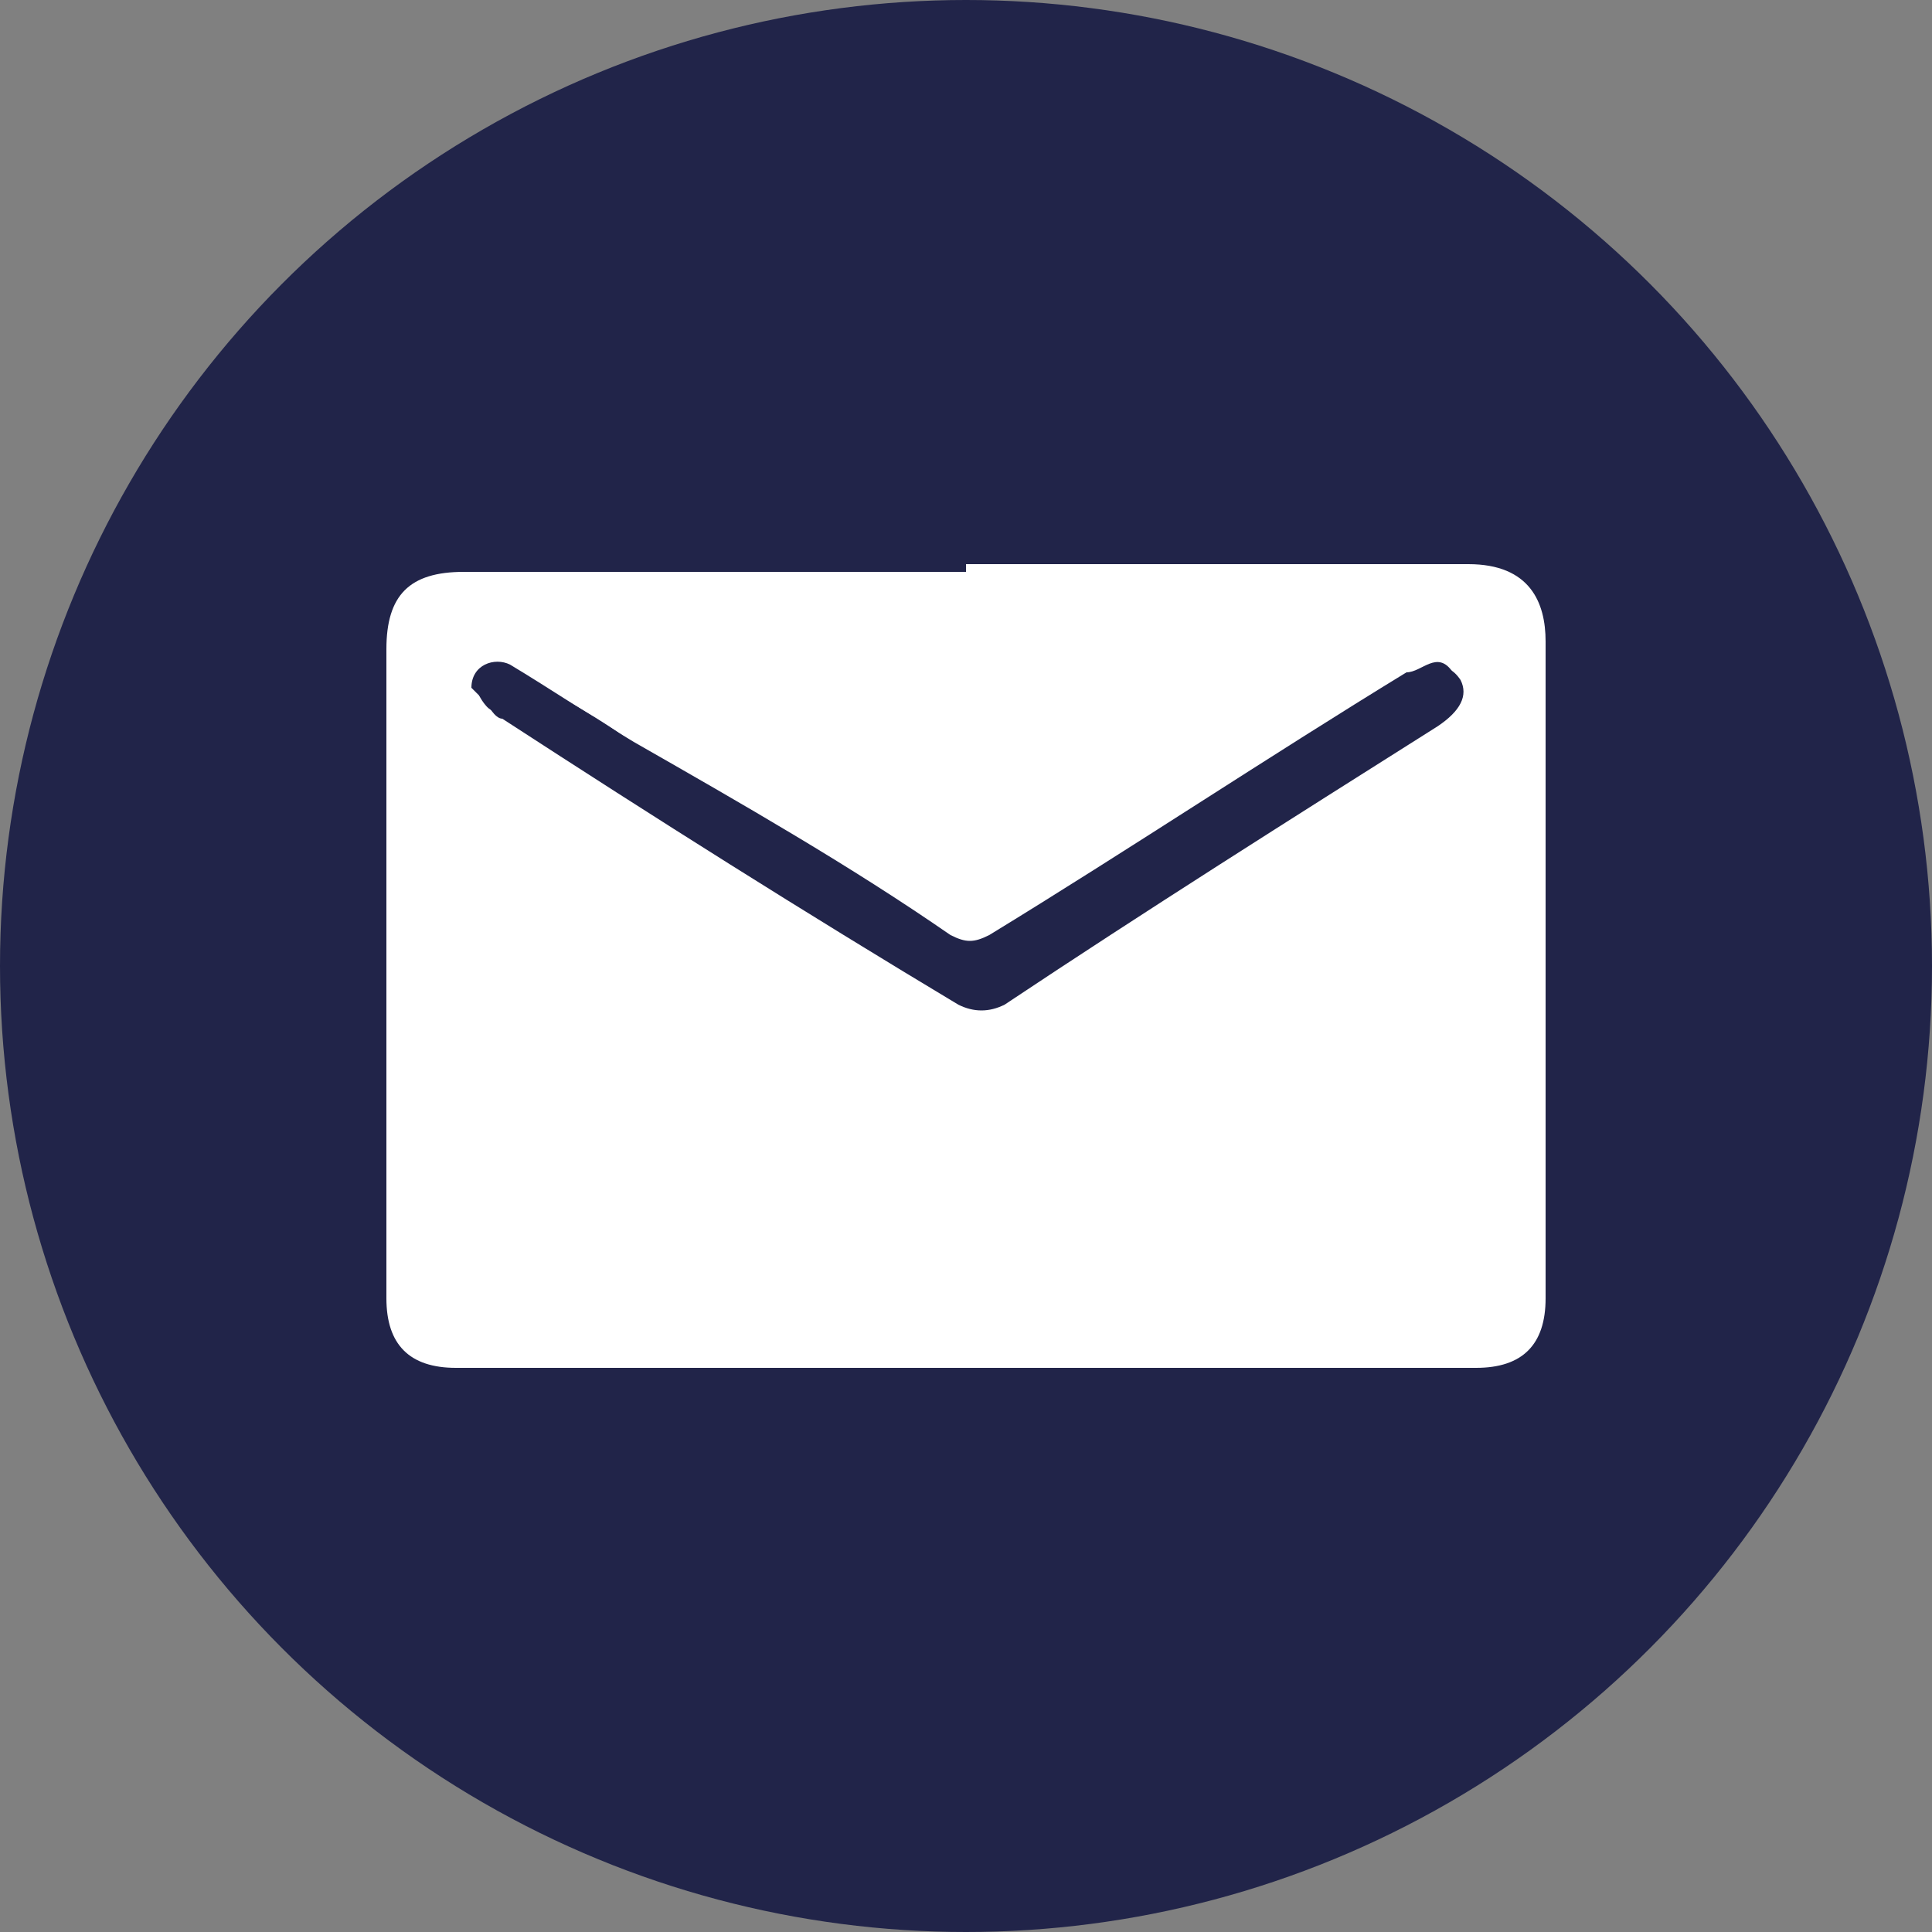
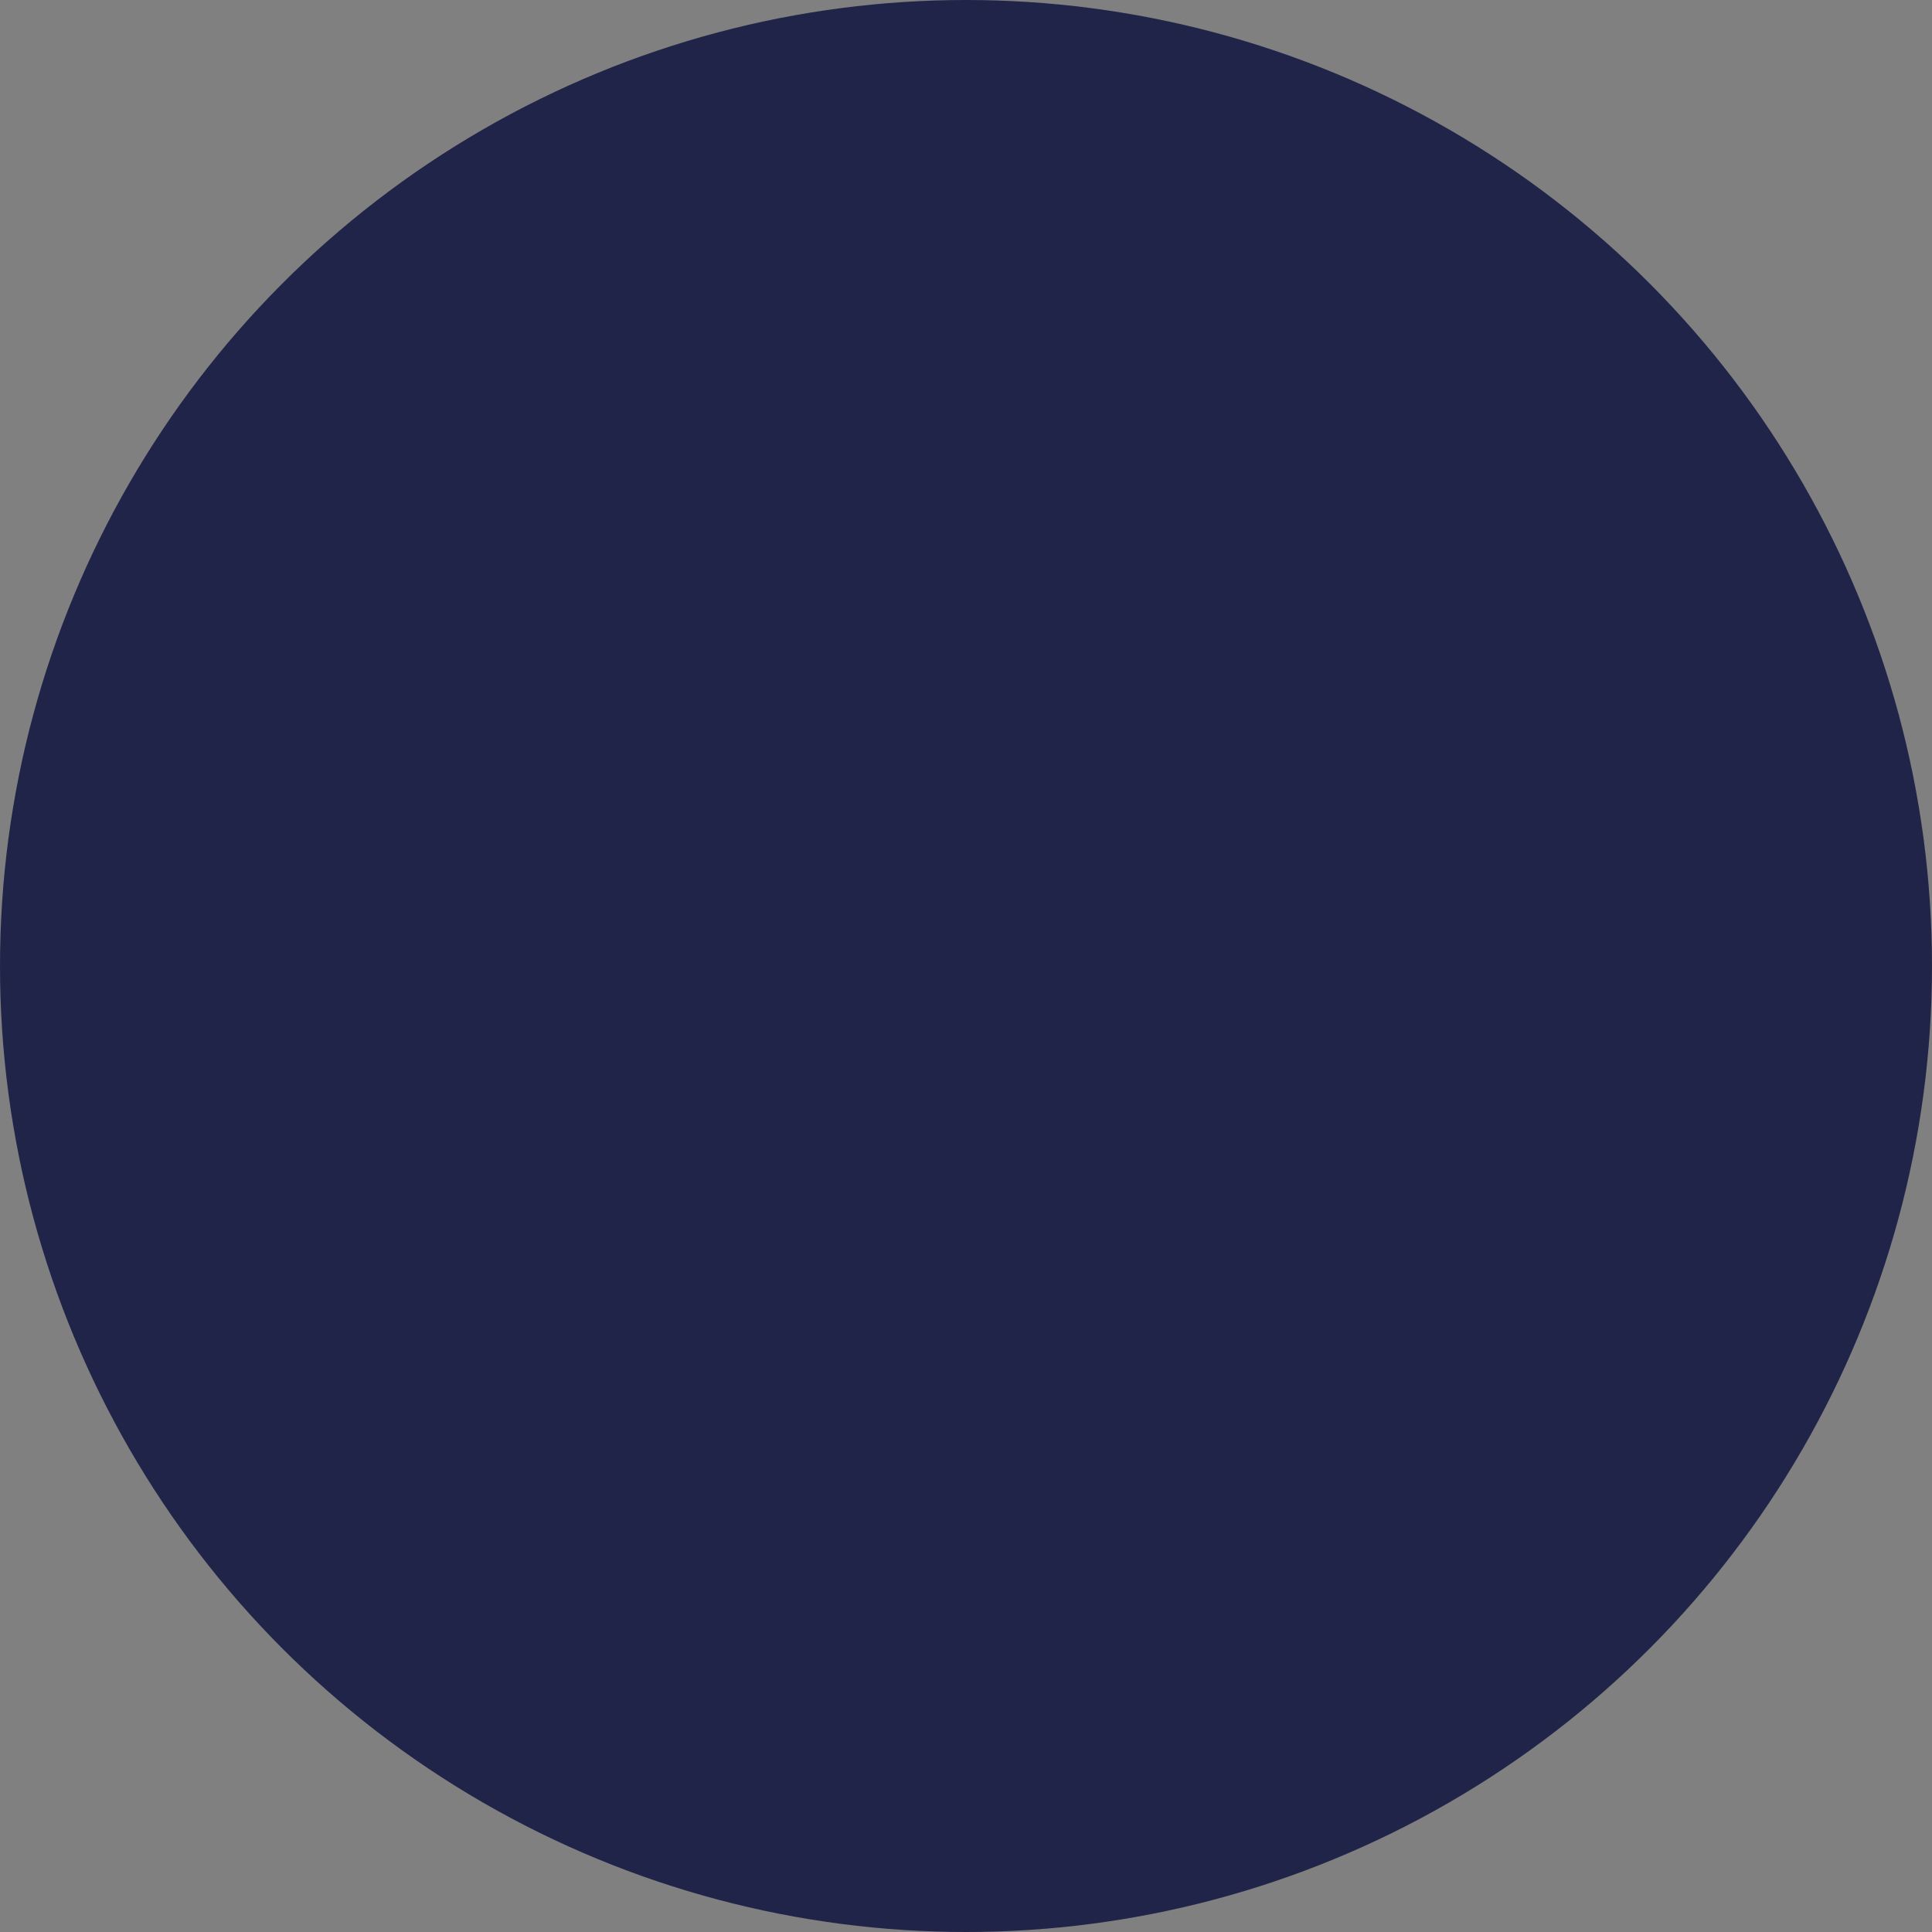
<svg xmlns="http://www.w3.org/2000/svg" id="a" viewBox="0 0 25 25">
  <rect x="0" y="0" width="25" height="25" fill="#808080" stroke="none" />
  <circle cx="12.5" cy="12.5" r="12.5" style="fill:#212449;" />
  <g>
-     <path d="M12.5,7.3c2.2,0,4.3,0,6.5,0,.8,0,1,.5,1,1,0,2.8,0,5.6,0,8.5,0,.6-.3,.9-.9,.9-4.4,0-8.8,0-13.2,0-.6,0-.9-.3-.9-.9,0-2.8,0-5.6,0-8.4,0-.7,.3-1,1-1,2.2,0,4.4,0,6.5,0Zm-6.3,1.7c0,0,.1,.2,.2,.2,2,1.2,3.9,2.4,5.9,3.7,.2,.1,.4,.1,.6,0,1.9-1.2,3.8-2.4,5.6-3.6,.3-.2,.4-.4,.3-.6-.2-.3-.4,0-.6,0-1.8,1.1-3.6,2.3-5.4,3.4-.2,.1-.3,.1-.5,0-1.3-.9-2.7-1.7-4.1-2.5-.5-.3-1.1-.7-1.6-1-.2-.1-.5,0-.5,.3Z" style="fill:#fff;" />
    <path d="M6.2,9c0-.3,.2-.4,.5-.3,.5,.3,1.1,.6,1.6,1,1.4,.8,2.7,1.7,4.1,2.5,.2,.1,.3,.1,.5,0,1.8-1.1,3.6-2.3,5.4-3.4,.2-.1,.4-.3,.6,0,.1,.2,0,.4-.3,.6-1.9,1.2-3.8,2.4-5.6,3.6-.2,.1-.4,.1-.6,0-2-1.2-3.9-2.4-5.9-3.7-.1,0-.2-.2-.2-.2Z" style="fill:#212449;" />
  </g>
</svg>